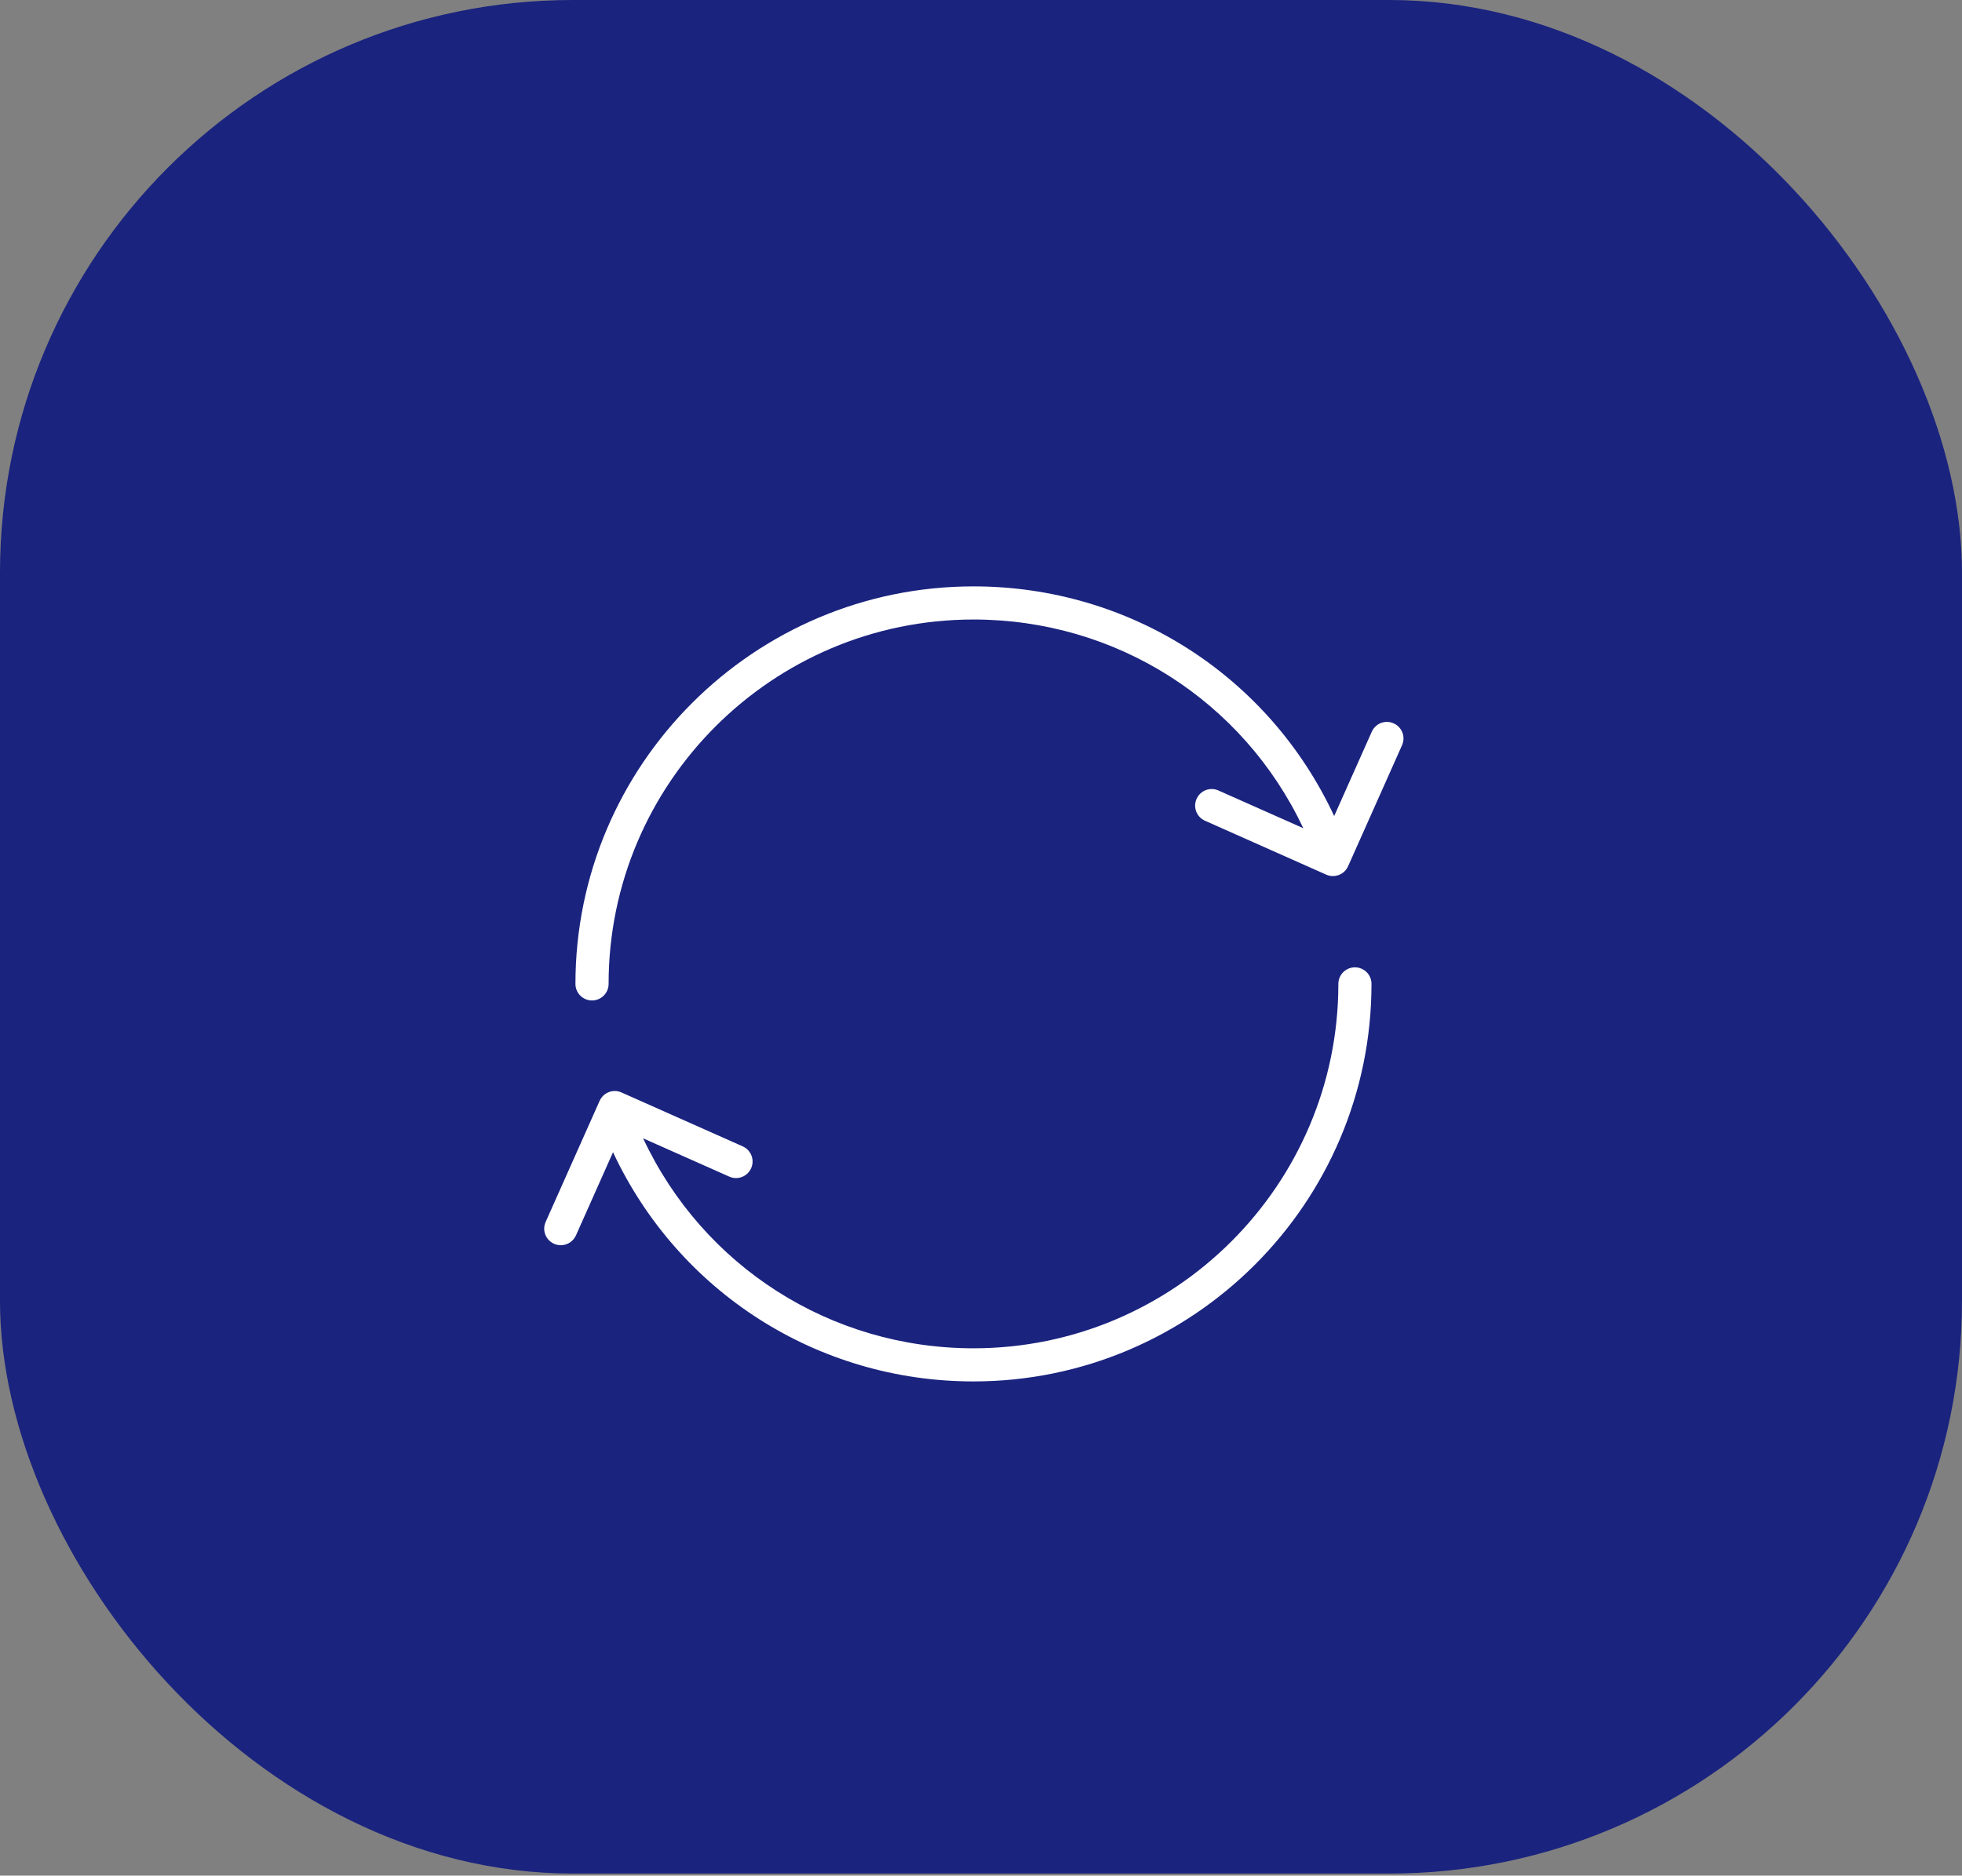
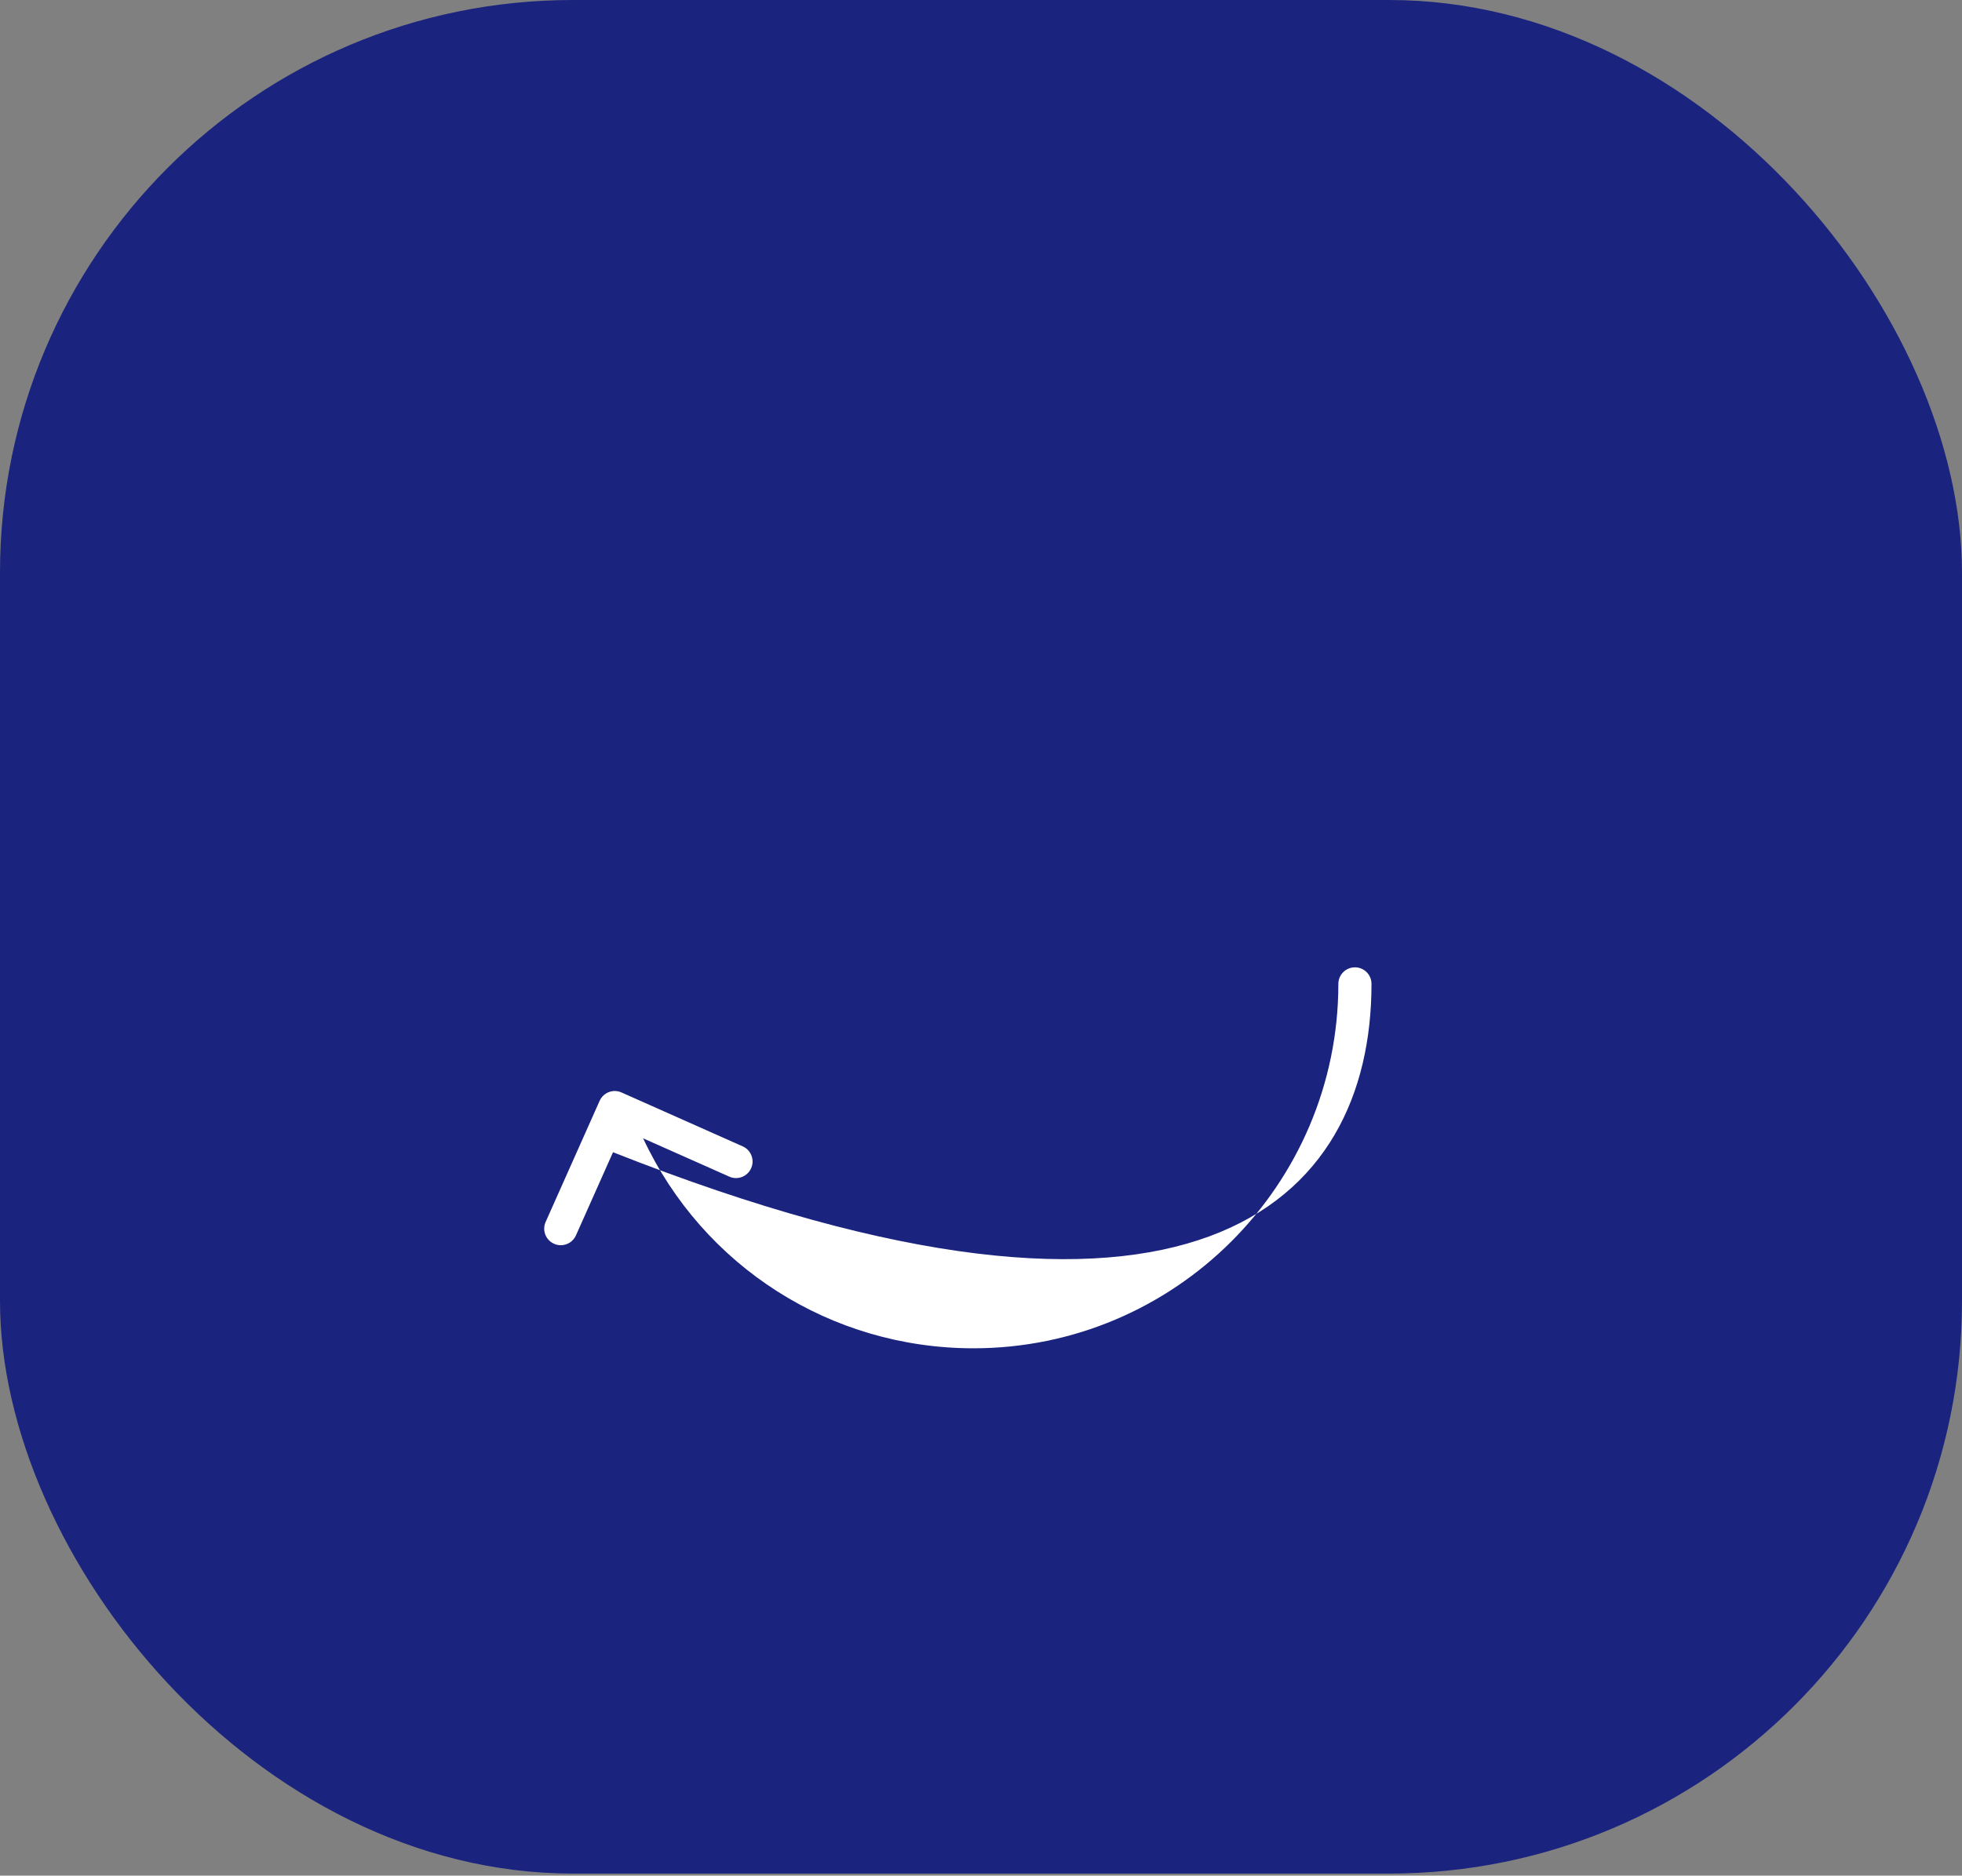
<svg xmlns="http://www.w3.org/2000/svg" width="137" height="131" viewBox="0 0 137 131" fill="none">
  <rect x="0" y="0" width="137" height="131" fill="#808080" stroke="none" />
  <rect width="137" height="130.857" rx="40" fill="#1A237E" />
-   <path d="M94.611 67.562C93.972 67.562 93.453 68.08 93.453 68.719C93.453 82.753 82.024 94.17 67.975 94.17C58.003 94.17 49.093 88.45 44.907 79.505L50.921 82.179C51.505 82.443 52.19 82.178 52.45 81.593C52.71 81.01 52.447 80.326 51.862 80.067L43.398 76.302C42.812 76.037 42.13 76.305 41.869 76.889L38.101 85.344C37.84 85.927 38.103 86.611 38.688 86.87C38.841 86.94 39.002 86.971 39.158 86.971C39.602 86.971 40.024 86.715 40.217 86.284L42.805 80.476C47.369 90.24 57.09 96.484 67.973 96.484C83.298 96.484 95.767 84.028 95.767 68.719C95.769 68.081 95.251 67.562 94.611 67.562Z" fill="white" />
-   <path d="M97.314 50.521C96.728 50.259 96.045 50.523 95.786 51.108L93.161 56.996C88.604 47.206 78.89 40.955 67.975 40.955C52.65 40.955 40.181 53.411 40.181 68.719C40.181 69.359 40.7 69.876 41.339 69.876C41.978 69.876 42.497 69.359 42.497 68.719C42.497 54.686 53.926 43.269 67.975 43.269C77.934 43.269 86.805 48.944 91.006 57.845L85.081 55.211C84.496 54.946 83.812 55.213 83.553 55.798C83.292 56.381 83.555 57.064 84.14 57.323L92.604 61.088C92.757 61.157 92.918 61.188 93.075 61.188C93.518 61.188 93.941 60.933 94.133 60.501L97.901 52.046C98.161 51.464 97.898 50.78 97.314 50.521Z" fill="white" />
+   <path d="M94.611 67.562C93.972 67.562 93.453 68.08 93.453 68.719C93.453 82.753 82.024 94.17 67.975 94.17C58.003 94.17 49.093 88.45 44.907 79.505L50.921 82.179C51.505 82.443 52.19 82.178 52.45 81.593C52.71 81.01 52.447 80.326 51.862 80.067L43.398 76.302C42.812 76.037 42.13 76.305 41.869 76.889L38.101 85.344C37.84 85.927 38.103 86.611 38.688 86.87C38.841 86.94 39.002 86.971 39.158 86.971C39.602 86.971 40.024 86.715 40.217 86.284L42.805 80.476C83.298 96.484 95.767 84.028 95.767 68.719C95.769 68.081 95.251 67.562 94.611 67.562Z" fill="white" />
</svg>